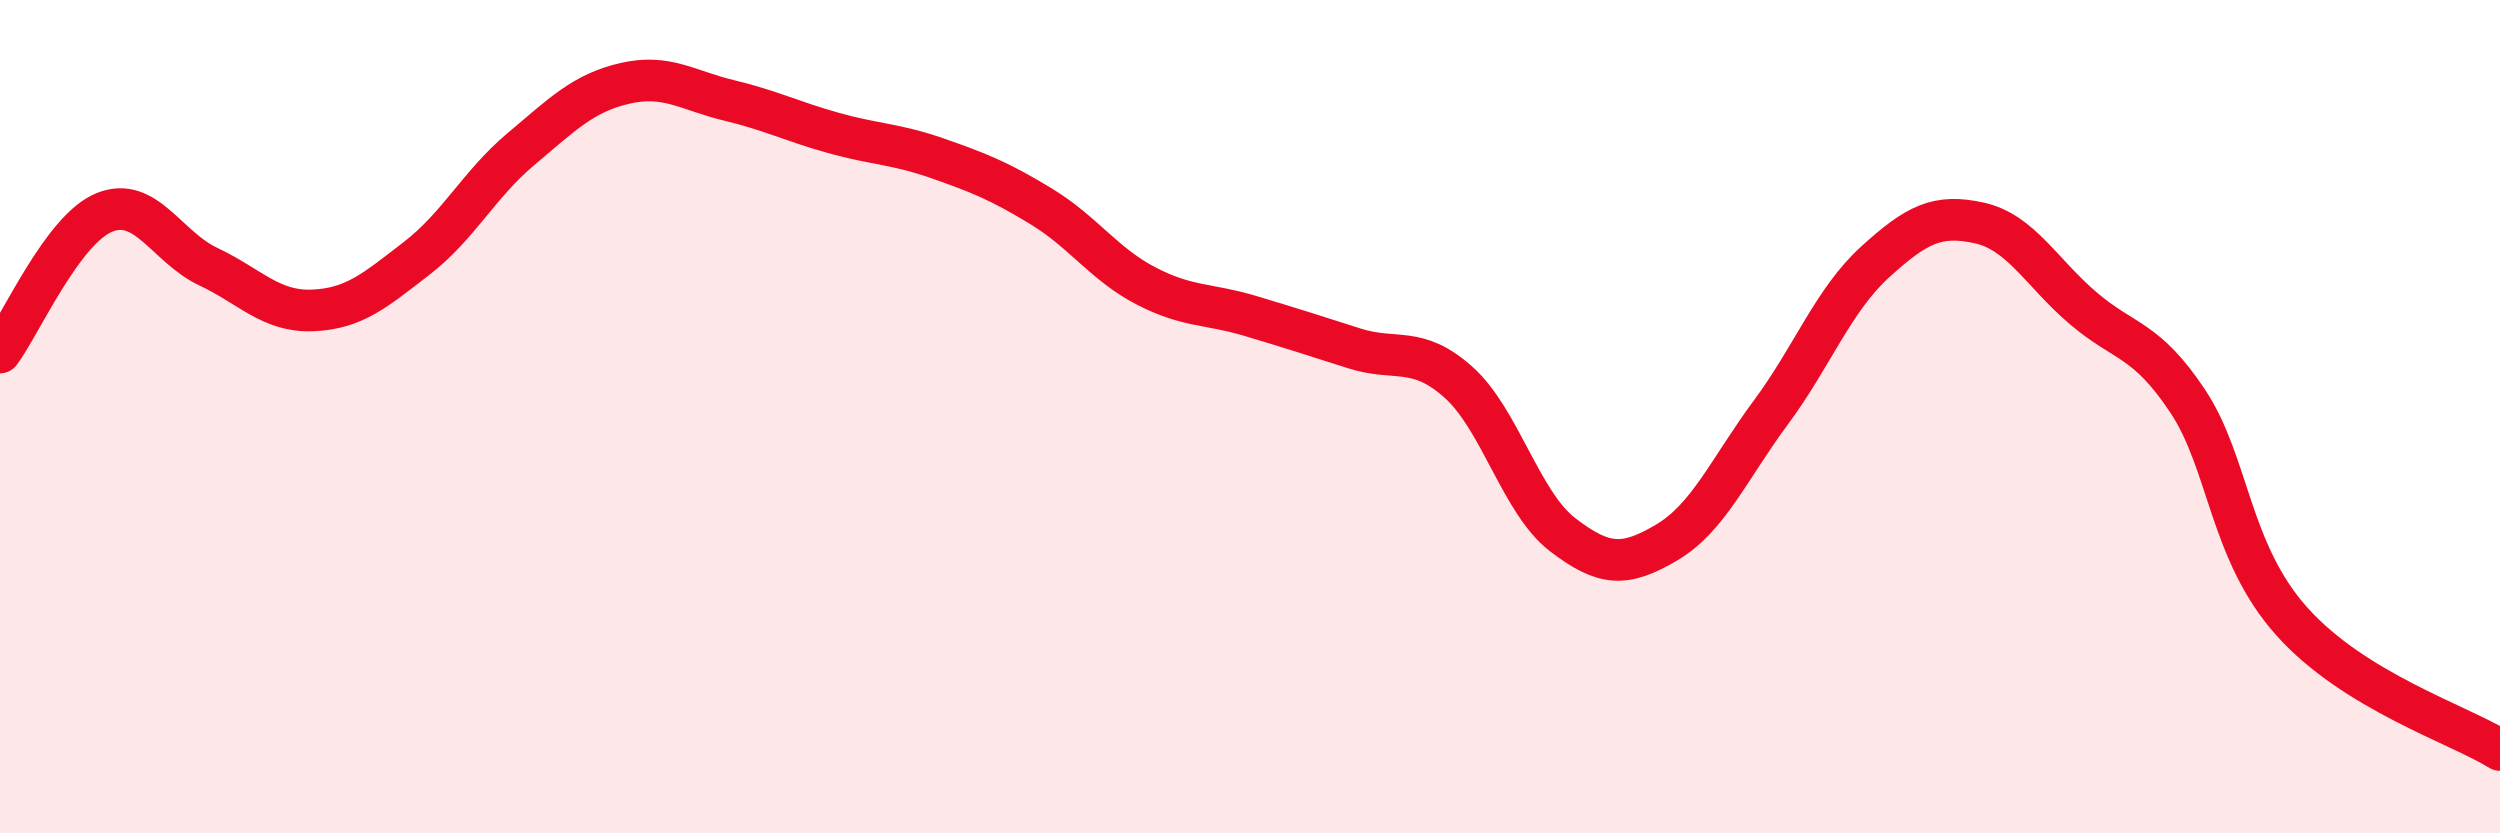
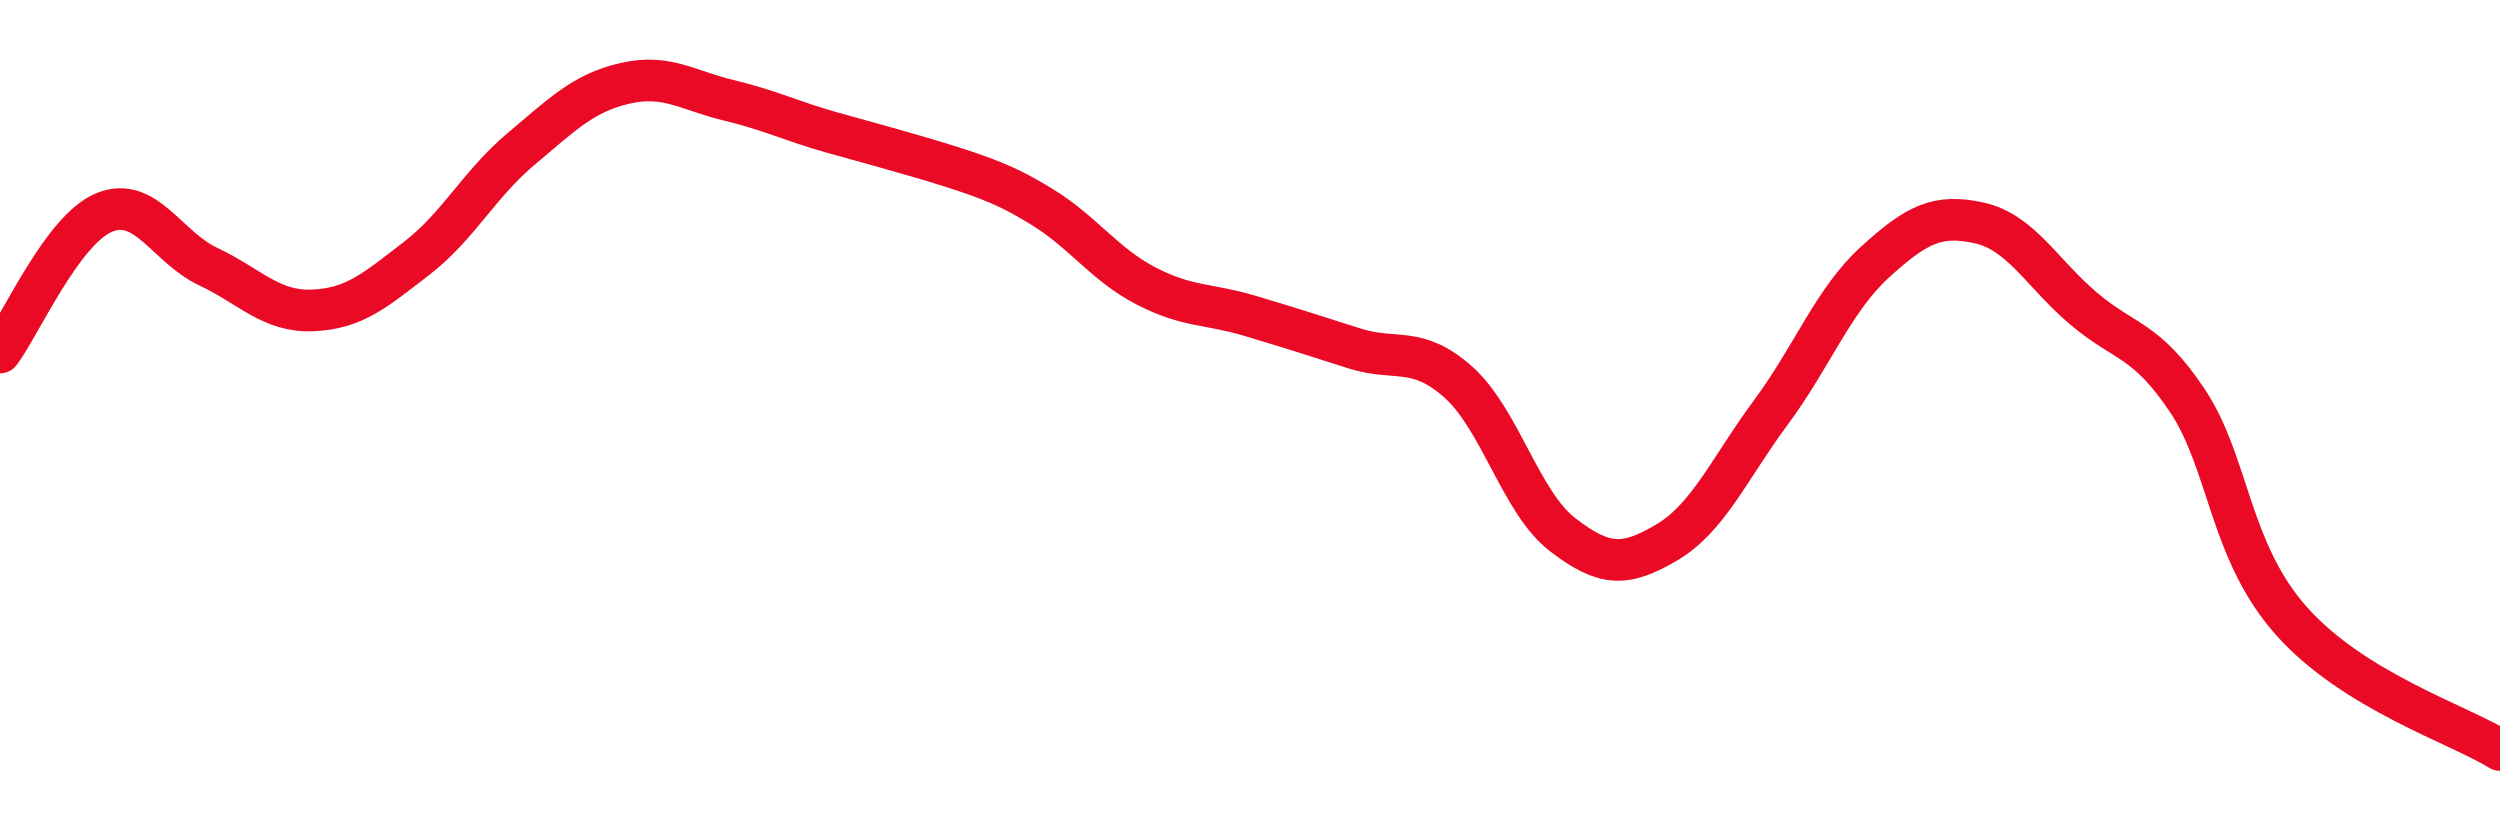
<svg xmlns="http://www.w3.org/2000/svg" width="60" height="20" viewBox="0 0 60 20">
-   <path d="M 0,8.46 C 0.5,7.79 1.5,5.51 2.5,5.1 C 3.5,4.69 4,5.93 5,6.4 C 6,6.87 6.5,7.49 7.5,7.45 C 8.5,7.41 9,6.97 10,6.2 C 11,5.43 11.5,4.42 12.5,3.58 C 13.5,2.74 14,2.23 15,2 C 16,1.77 16.5,2.17 17.5,2.41 C 18.5,2.65 19,2.91 20,3.19 C 21,3.47 21.5,3.45 22.5,3.8 C 23.5,4.15 24,4.35 25,4.96 C 26,5.57 26.5,6.34 27.5,6.86 C 28.5,7.38 29,7.28 30,7.58 C 31,7.88 31.5,8.04 32.5,8.36 C 33.5,8.68 34,8.28 35,9.17 C 36,10.06 36.5,12.06 37.5,12.83 C 38.5,13.6 39,13.61 40,13.02 C 41,12.43 41.5,11.25 42.5,9.9 C 43.5,8.55 44,7.2 45,6.29 C 46,5.38 46.5,5.13 47.5,5.35 C 48.5,5.57 49,6.55 50,7.4 C 51,8.25 51.5,8.12 52.5,9.62 C 53.5,11.12 53.5,13.23 55,14.91 C 56.5,16.59 59,17.38 60,18L60 20L0 20Z" fill="#EB0A25" opacity="0.1" stroke-linecap="round" stroke-linejoin="round" />
-   <path d="M 0,8.46 C 0.5,7.79 1.5,5.51 2.5,5.1 C 3.5,4.69 4,5.93 5,6.4 C 6,6.87 6.5,7.49 7.5,7.45 C 8.5,7.41 9,6.97 10,6.2 C 11,5.43 11.5,4.42 12.5,3.58 C 13.5,2.74 14,2.23 15,2 C 16,1.77 16.5,2.17 17.5,2.41 C 18.5,2.65 19,2.91 20,3.19 C 21,3.47 21.5,3.45 22.5,3.8 C 23.5,4.15 24,4.35 25,4.96 C 26,5.57 26.5,6.34 27.5,6.86 C 28.5,7.38 29,7.28 30,7.58 C 31,7.88 31.5,8.04 32.5,8.36 C 33.5,8.68 34,8.28 35,9.17 C 36,10.06 36.5,12.06 37.5,12.83 C 38.5,13.6 39,13.61 40,13.02 C 41,12.43 41.5,11.25 42.5,9.9 C 43.5,8.55 44,7.2 45,6.29 C 46,5.38 46.5,5.13 47.5,5.35 C 48.5,5.57 49,6.55 50,7.4 C 51,8.25 51.5,8.12 52.5,9.62 C 53.5,11.12 53.5,13.23 55,14.91 C 56.5,16.59 59,17.38 60,18" stroke="#EB0A25" stroke-width="1" fill="none" stroke-linecap="round" stroke-linejoin="round" />
+   <path d="M 0,8.46 C 0.5,7.79 1.5,5.51 2.5,5.1 C 3.5,4.69 4,5.93 5,6.4 C 6,6.87 6.5,7.49 7.5,7.45 C 8.5,7.41 9,6.97 10,6.2 C 11,5.43 11.5,4.42 12.5,3.58 C 13.5,2.74 14,2.23 15,2 C 16,1.77 16.5,2.17 17.5,2.41 C 18.5,2.65 19,2.91 20,3.19 C 23.5,4.15 24,4.35 25,4.96 C 26,5.57 26.5,6.34 27.5,6.86 C 28.5,7.38 29,7.28 30,7.58 C 31,7.88 31.5,8.04 32.5,8.36 C 33.5,8.68 34,8.28 35,9.17 C 36,10.06 36.5,12.06 37.5,12.83 C 38.5,13.6 39,13.61 40,13.02 C 41,12.43 41.5,11.25 42.5,9.9 C 43.5,8.55 44,7.2 45,6.29 C 46,5.38 46.5,5.13 47.5,5.35 C 48.5,5.57 49,6.55 50,7.4 C 51,8.25 51.5,8.12 52.5,9.62 C 53.5,11.12 53.5,13.23 55,14.91 C 56.5,16.59 59,17.38 60,18" stroke="#EB0A25" stroke-width="1" fill="none" stroke-linecap="round" stroke-linejoin="round" />
</svg>